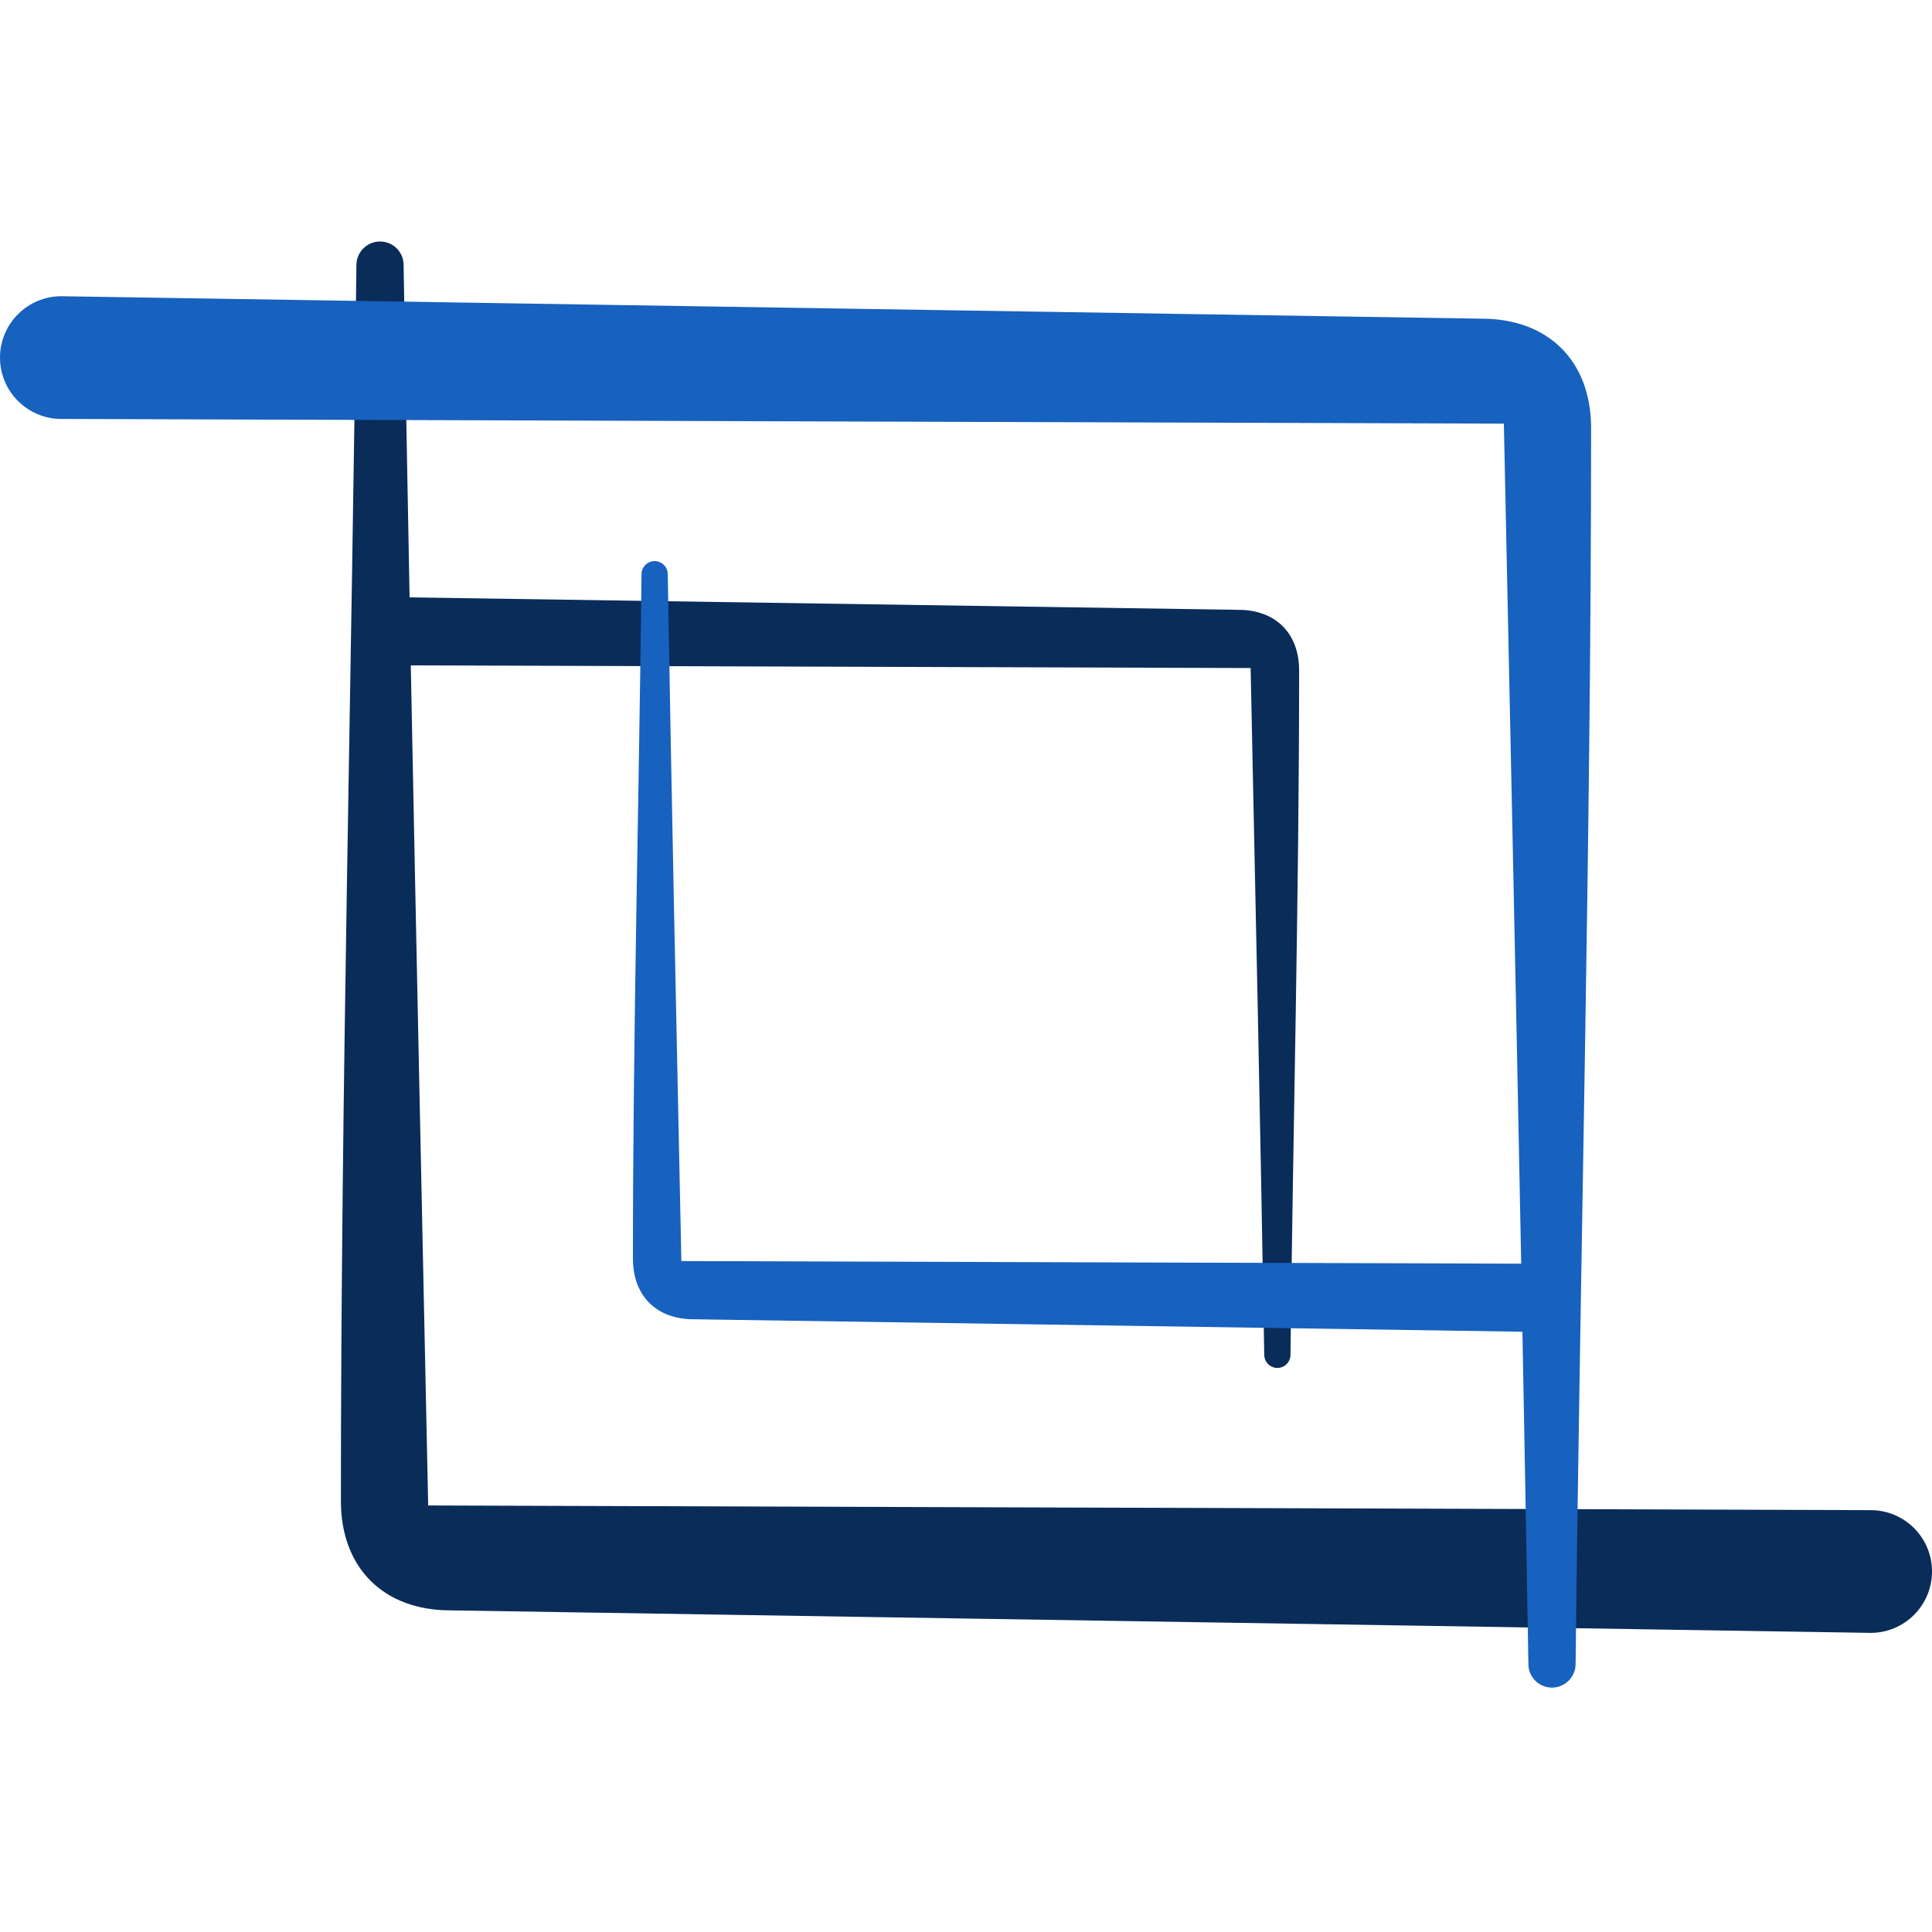
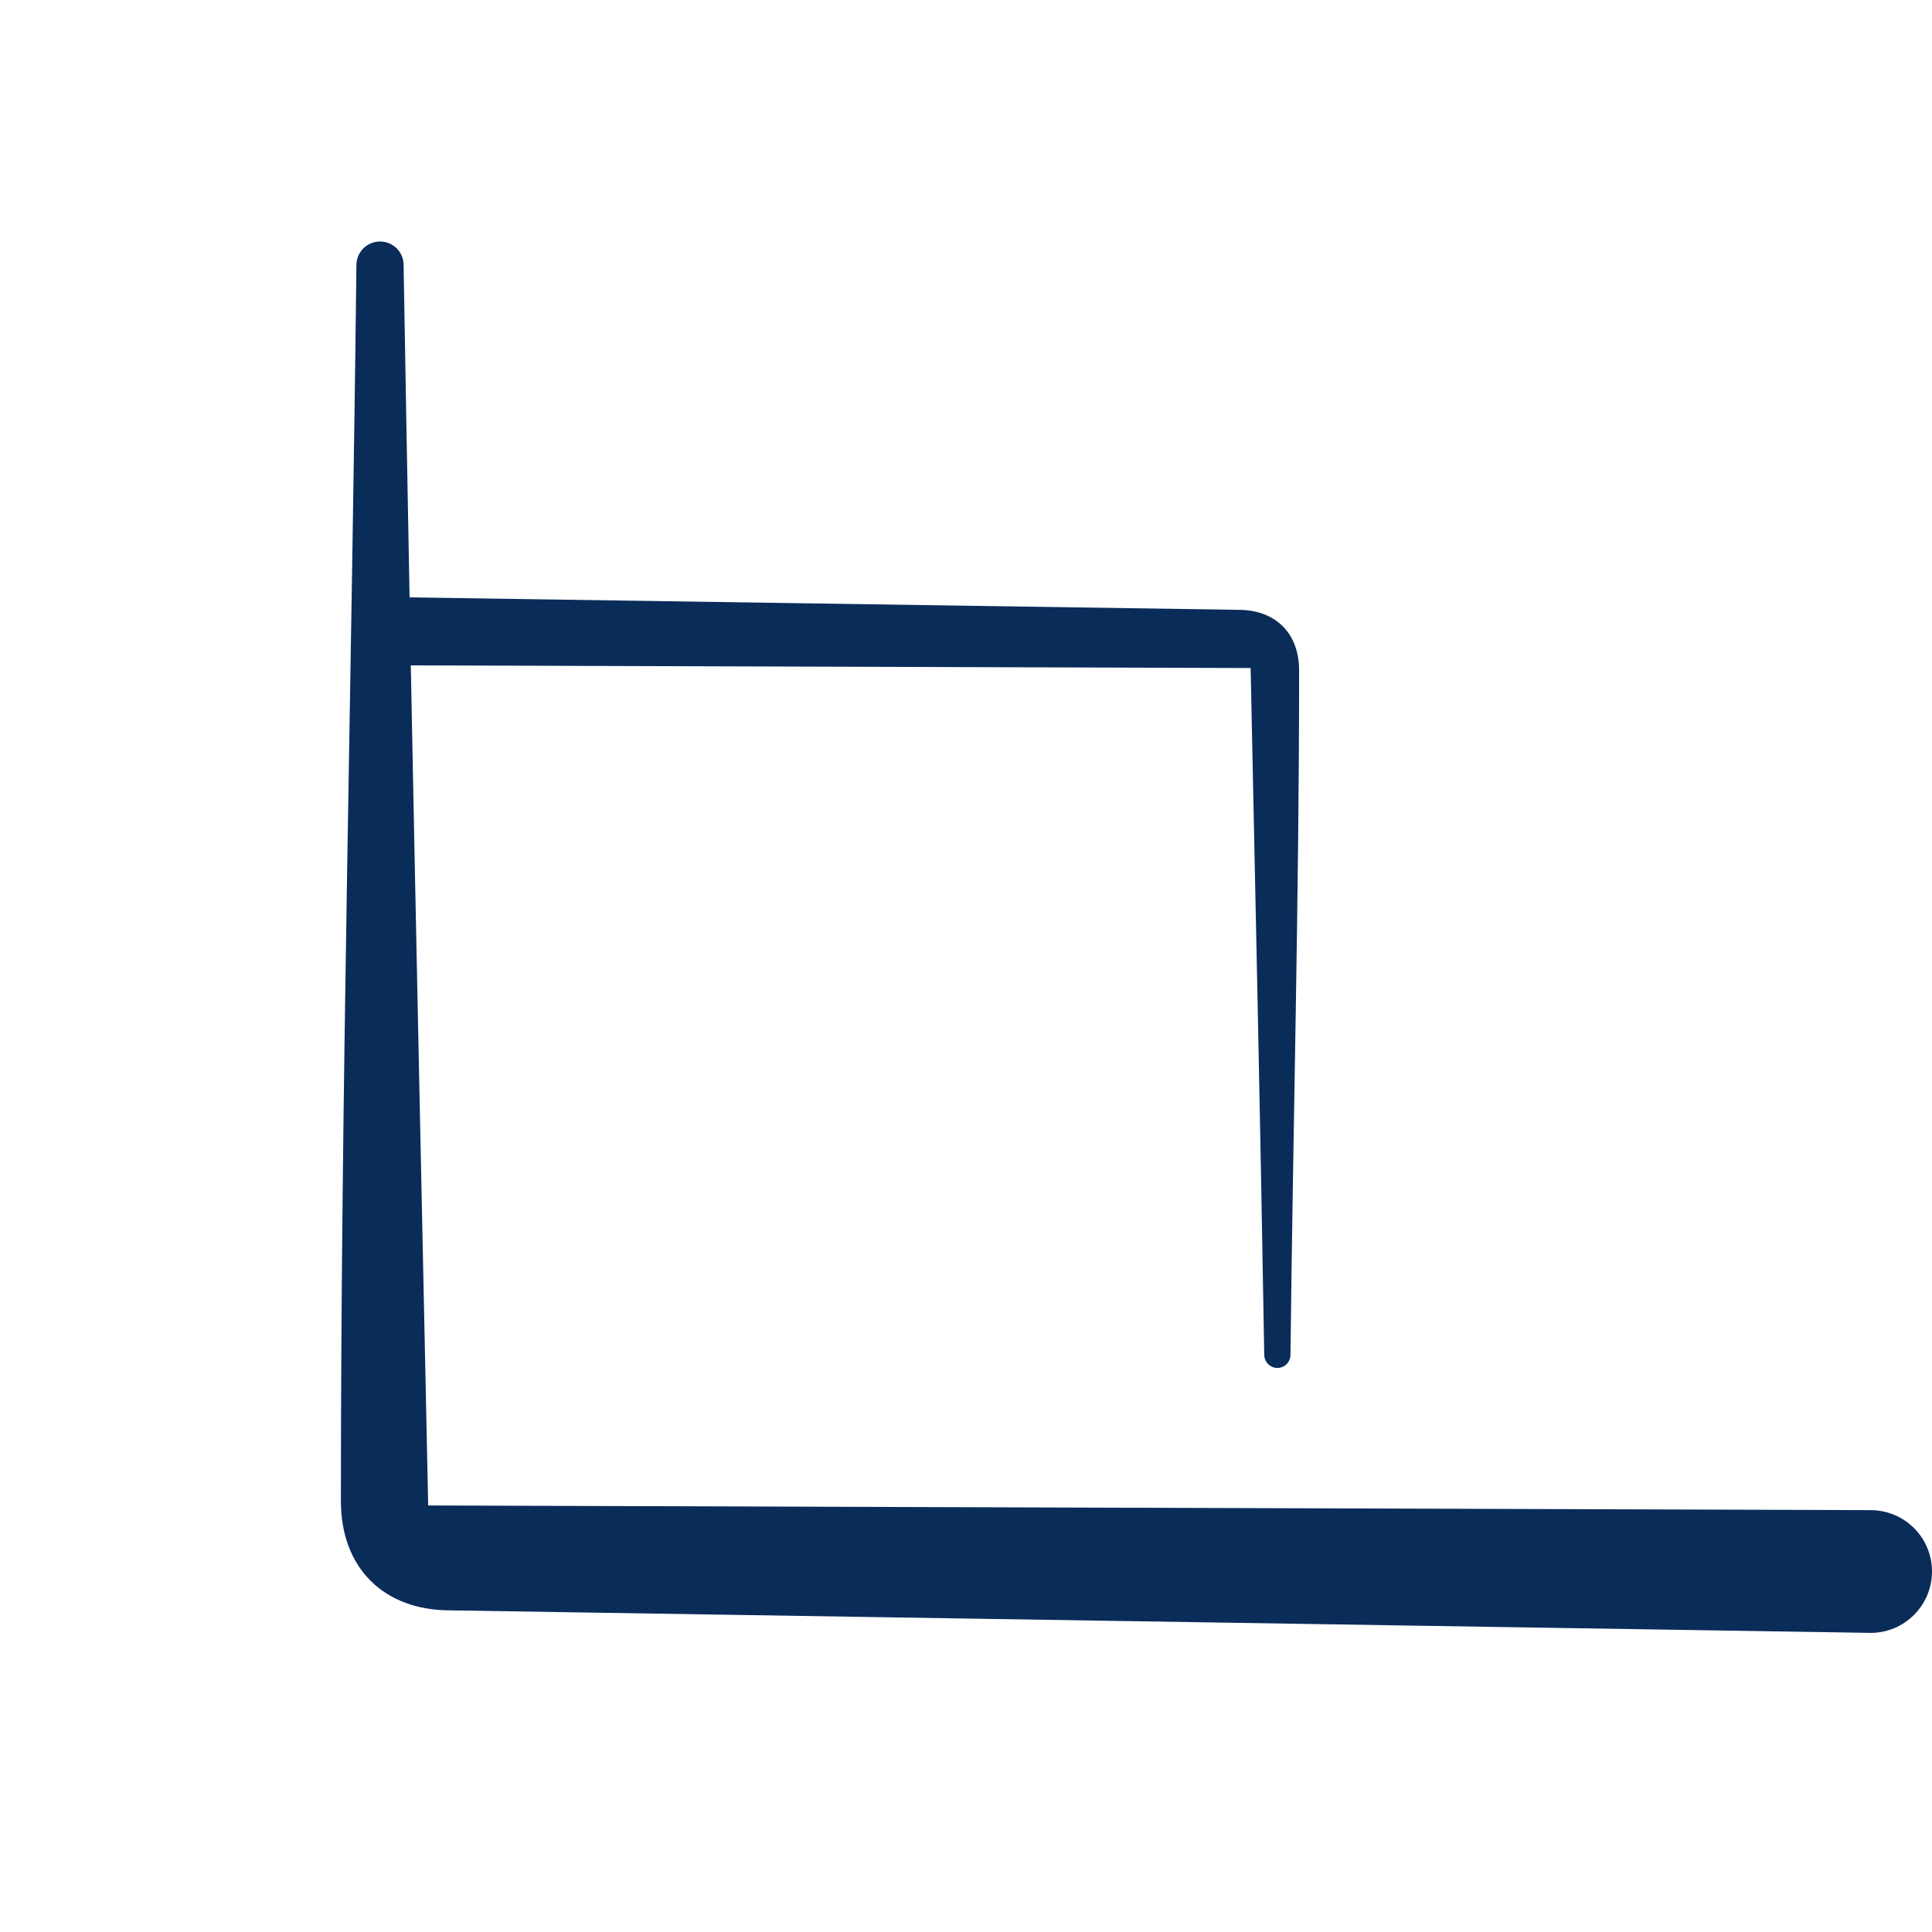
<svg xmlns="http://www.w3.org/2000/svg" width="40" height="40" viewBox="0 0 40 40" fill="none">
  <path fill-rule="evenodd" clip-rule="evenodd" d="M38.73 33.807C39.431 33.807 40 33.237 40 32.536C40 31.835 39.433 31.268 38.734 31.266L8.865 31.169C8.743 25.37 8.618 19.575 8.505 13.776L25.893 13.831C25.992 18.574 26.096 23.312 26.175 28.055C26.178 28.202 26.298 28.322 26.447 28.322C26.596 28.322 26.718 28.2 26.718 28.051C26.77 23.328 26.897 18.603 26.897 13.88C26.897 13.105 26.402 12.626 25.642 12.626L8.48 12.368C8.437 10.073 8.394 7.776 8.356 5.482C8.354 5.215 8.137 5 7.868 5C7.599 5 7.379 5.219 7.379 5.488C7.284 14.016 7.058 22.548 7.058 31.076C7.058 32.475 7.954 33.341 9.324 33.341L38.73 33.807Z" fill="#0A2C59" />
-   <path fill-rule="evenodd" clip-rule="evenodd" d="M1.271 6.133C0.57 6.133 0 6.702 0 7.403C0 8.104 0.567 8.672 1.266 8.674L31.136 8.771C31.258 14.57 31.382 20.364 31.495 26.163L14.107 26.109C14.008 21.366 13.904 16.627 13.825 11.884C13.822 11.737 13.703 11.617 13.553 11.617C13.404 11.617 13.282 11.739 13.282 11.889C13.23 16.611 13.104 21.336 13.104 26.059C13.104 26.835 13.599 27.314 14.358 27.314L31.52 27.572C31.563 29.866 31.606 32.163 31.644 34.458C31.646 34.725 31.863 34.94 32.133 34.94C32.401 34.94 32.621 34.72 32.621 34.451C32.716 25.924 32.942 17.391 32.942 8.864C32.942 7.464 32.047 6.598 30.677 6.598L1.271 6.133Z" fill="#1761BF" />
</svg>